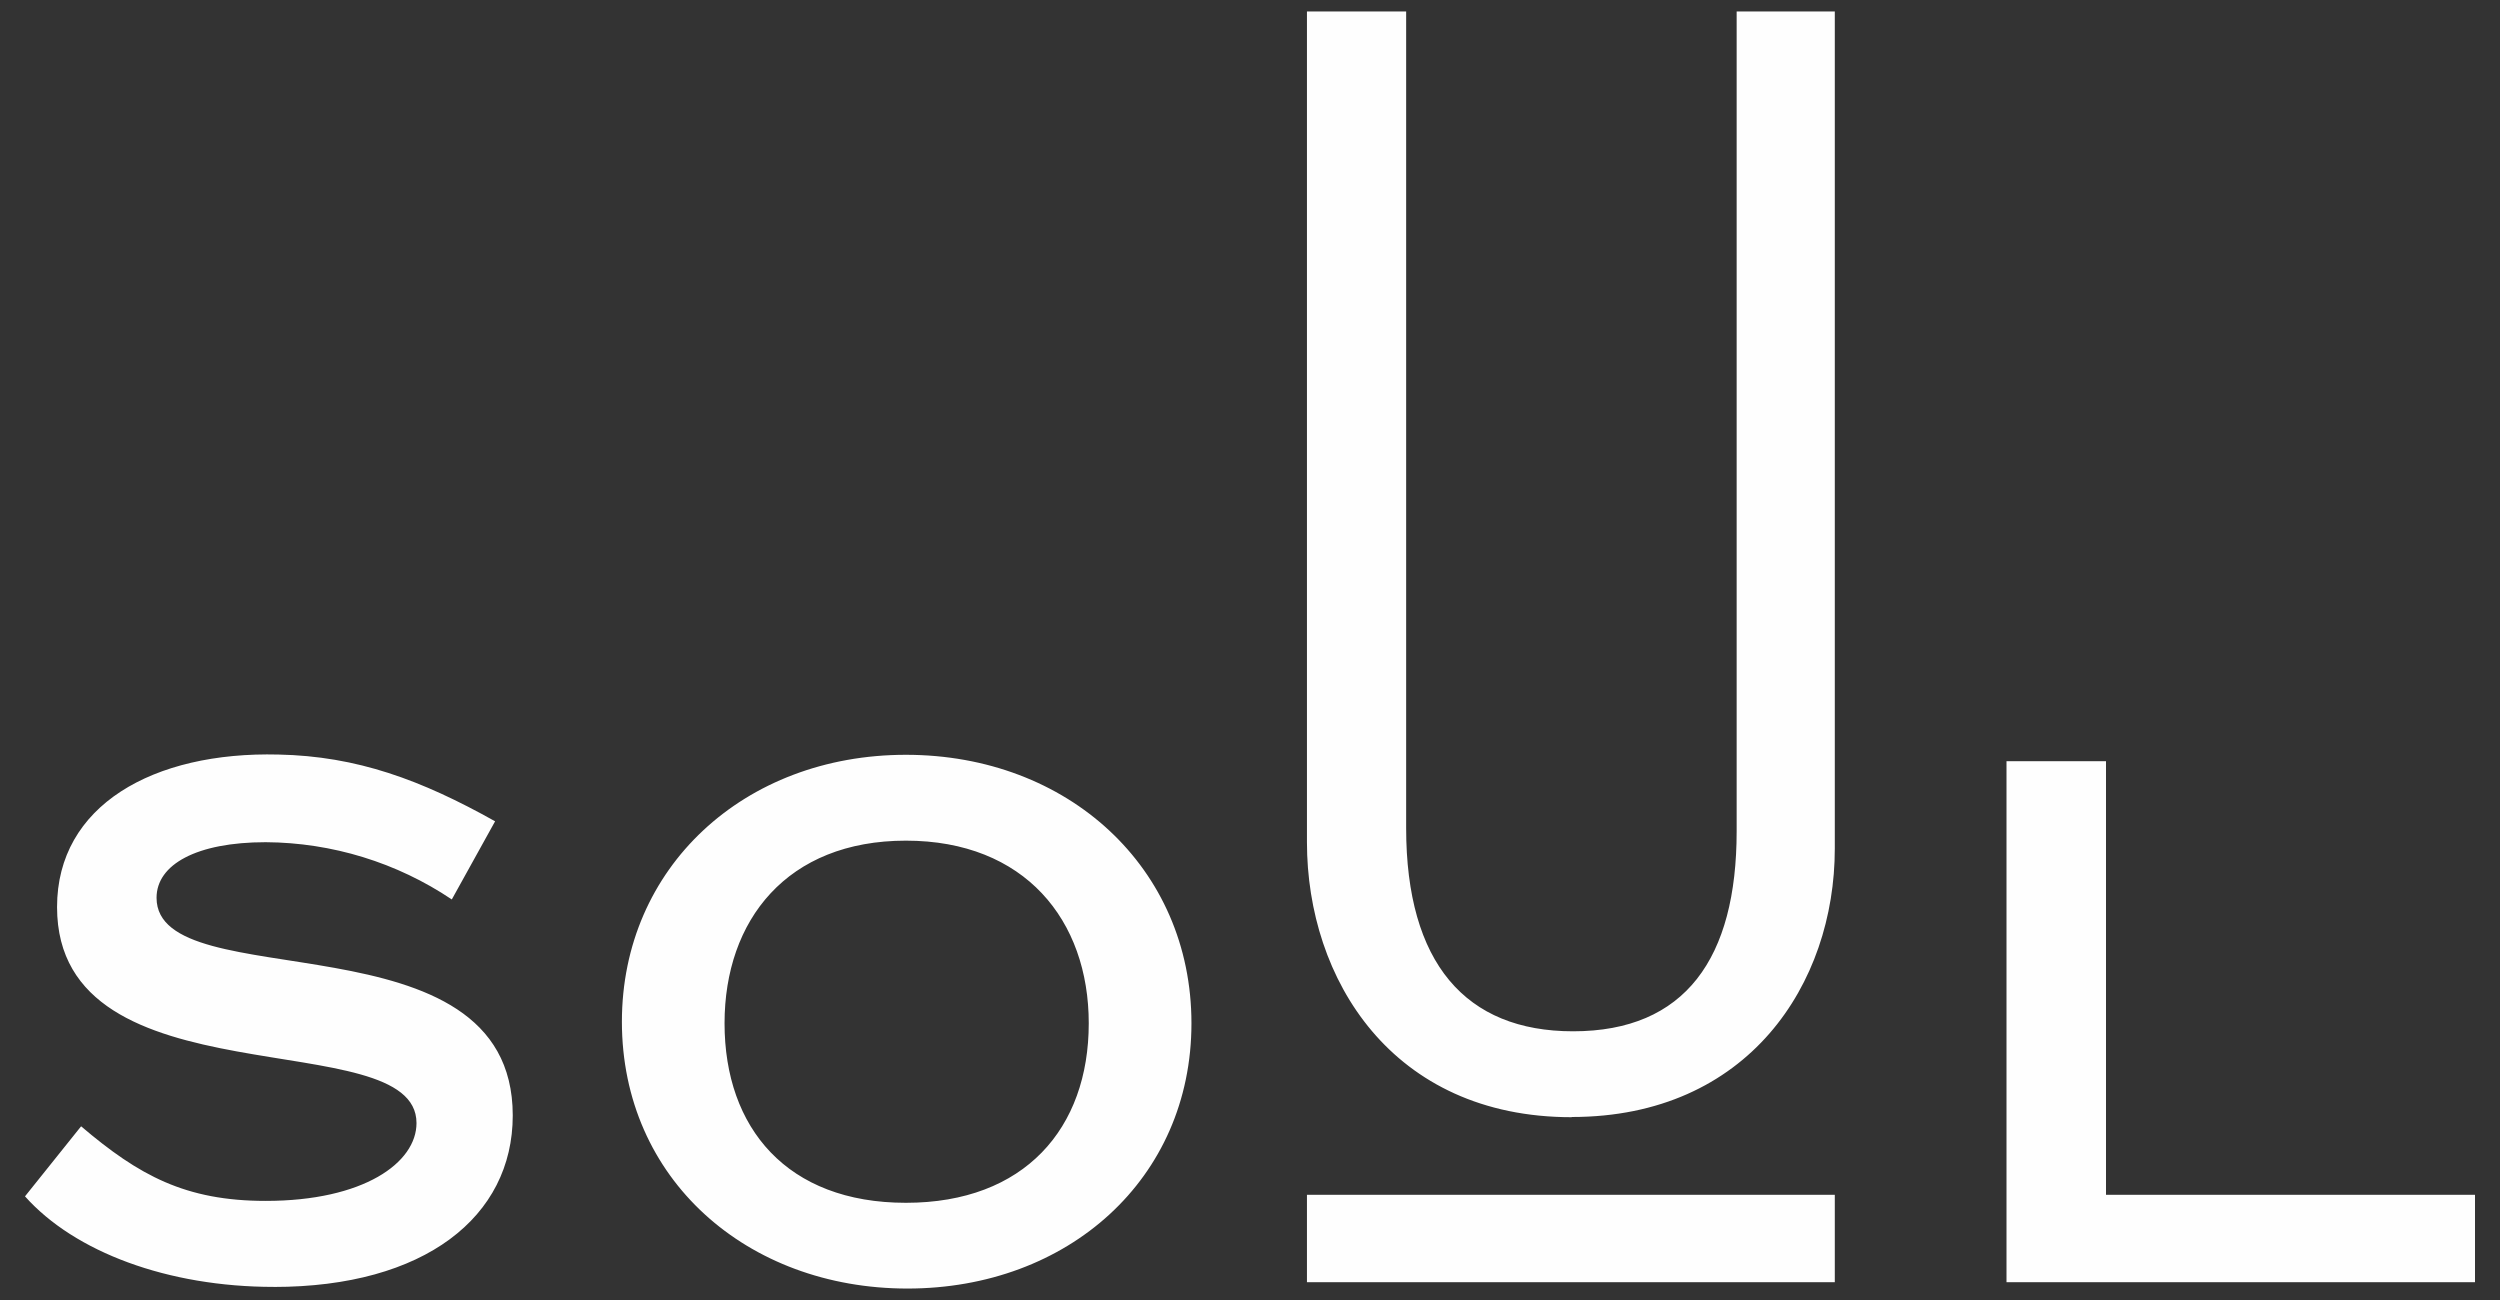
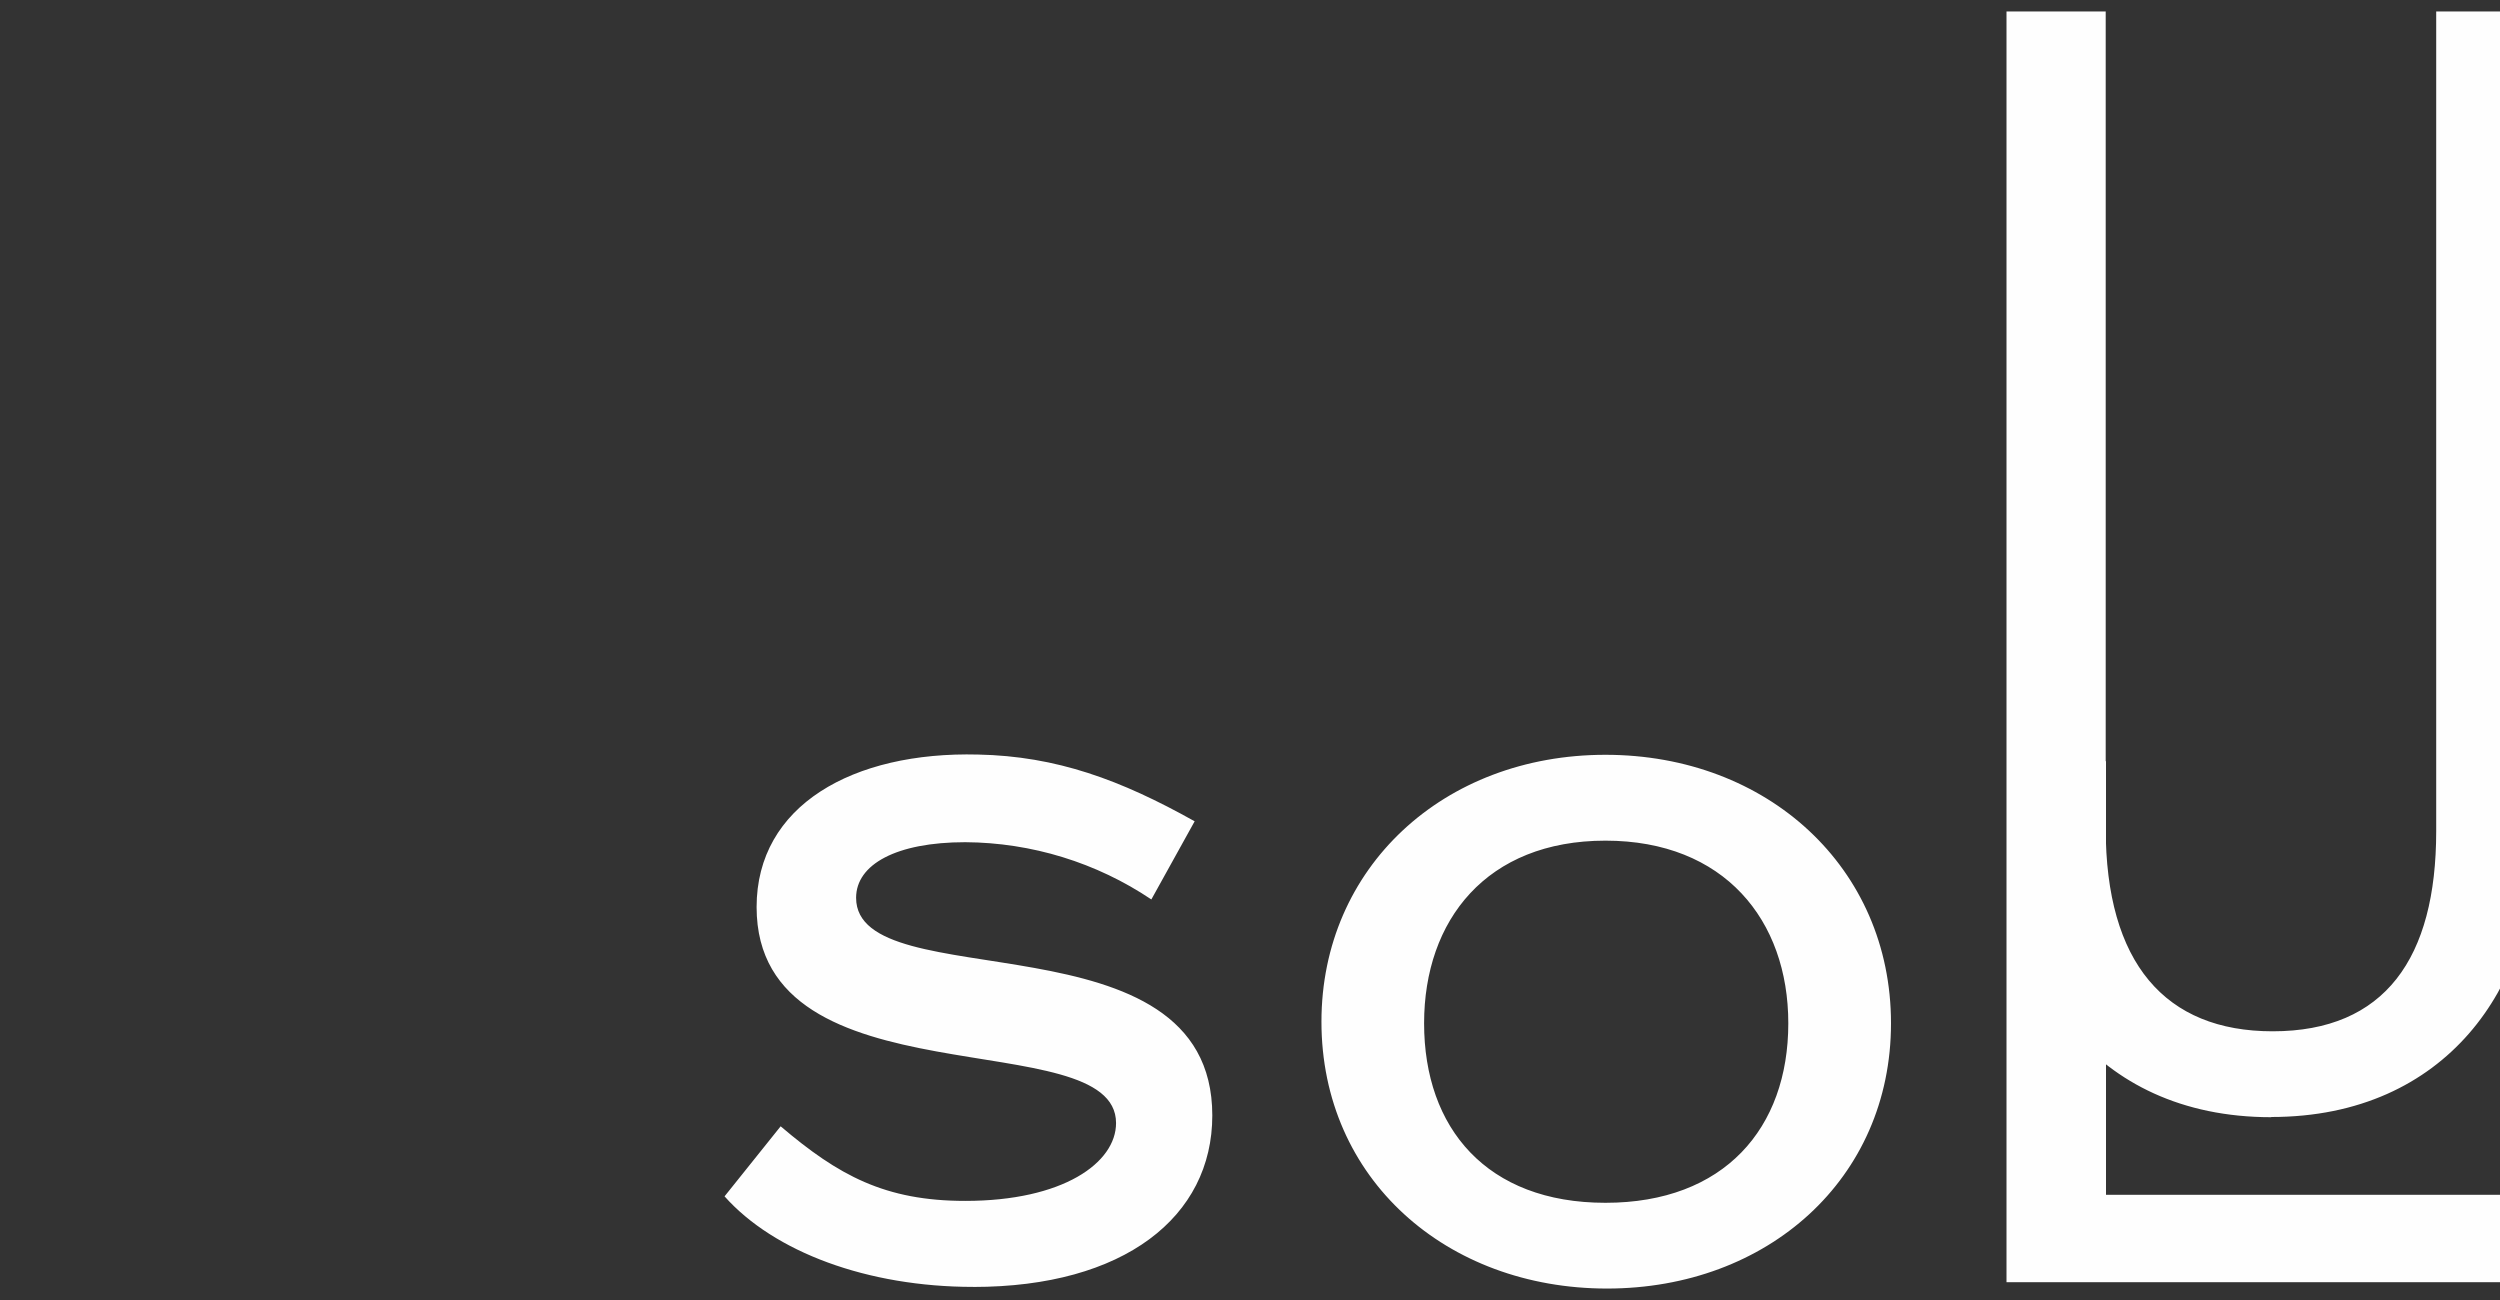
<svg xmlns="http://www.w3.org/2000/svg" xml:space="preserve" width="500px" height="260px" version="1.1" style="shape-rendering:geometricPrecision; text-rendering:geometricPrecision; image-rendering:optimizeQuality; fill-rule:evenodd; clip-rule:evenodd" viewBox="0 0 500 260">
  <rect x="0" y="0" width="500" height="260" fill="#333333" stroke="none" />
  <defs>
    <style type="text/css">
   
    .fil0 {fill:#FEFEFE;fill-rule:nonzero}
   
  </style>
  </defs>
  <g id="Слой_x0020_1">
    <g>
-       <path class="fil0" d="M401.3 256.44l93.7 0 0 -17.48 -73.8 0 0 -86.72 -19.9 0 0 104.2zm-139.91 0l105.57 0 0 -17.48 -105.57 0 0 17.48zm-80.21 -15.88c-23.76,0 -36.27,-14.94 -36.27,-35.9 0,-20.65 12.51,-36.53 36.27,-36.53 23.75,0 36.57,15.88 36.57,36.53 0,21.02 -12.84,35.9 -36.57,35.9zm0.31 17.15c32.08,0 56.8,-21.91 56.8,-53.05 0,-31.14 -24.72,-53.7 -57.11,-53.7 -32.4,0 -56.8,22.56 -56.8,53.38 0,31.46 25.02,53.37 57.11,53.37zm-126.75 -0.32c30.16,0 47.81,-14.01 47.81,-34.3 0,-40.99 -71.24,-23.19 -71.24,-43.53 0,-6.67 8.03,-11.12 21.83,-11.12 13.28,0.08 26.23,4.07 37.22,11.45l8.66 -15.63c-14.76,-8.27 -27.6,-13.03 -43.32,-13.35 -25.03,-0.63 -44.29,10.17 -44.29,30.5 0,39.72 71.89,22.87 71.89,43.2 0,7.95 -10.59,15.57 -30.16,15.57 -16.05,0 -25.35,-5.08 -36.92,-14.92l-11.22 14.01c9.91,11.13 28.56,18.11 49.74,18.11l0 0.01zm259.6 -33.99c35.3,0 52.62,-26.63 52.62,-53.7l0 -167.41 -19.63 0 0 163.95c0,25.4 -10.26,40.02 -32.72,40.02 -21.5,0 -33.38,-13.66 -33.38,-40.64l0 -163.33 -19.84 0 0 166.17c0,27.33 16.98,54.98 52.95,54.98l0 -0.04zm0 0l0 0 0 0z" />
+       <path class="fil0" d="M401.3 256.44l93.7 0 0 -17.48 -73.8 0 0 -86.72 -19.9 0 0 104.2zl105.57 0 0 -17.48 -105.57 0 0 17.48zm-80.21 -15.88c-23.76,0 -36.27,-14.94 -36.27,-35.9 0,-20.65 12.51,-36.53 36.27,-36.53 23.75,0 36.57,15.88 36.57,36.53 0,21.02 -12.84,35.9 -36.57,35.9zm0.31 17.15c32.08,0 56.8,-21.91 56.8,-53.05 0,-31.14 -24.72,-53.7 -57.11,-53.7 -32.4,0 -56.8,22.56 -56.8,53.38 0,31.46 25.02,53.37 57.11,53.37zm-126.75 -0.32c30.16,0 47.81,-14.01 47.81,-34.3 0,-40.99 -71.24,-23.19 -71.24,-43.53 0,-6.67 8.03,-11.12 21.83,-11.12 13.28,0.08 26.23,4.07 37.22,11.45l8.66 -15.63c-14.76,-8.27 -27.6,-13.03 -43.32,-13.35 -25.03,-0.63 -44.29,10.17 -44.29,30.5 0,39.72 71.89,22.87 71.89,43.2 0,7.95 -10.59,15.57 -30.16,15.57 -16.05,0 -25.35,-5.08 -36.92,-14.92l-11.22 14.01c9.91,11.13 28.56,18.11 49.74,18.11l0 0.01zm259.6 -33.99c35.3,0 52.62,-26.63 52.62,-53.7l0 -167.41 -19.63 0 0 163.95c0,25.4 -10.26,40.02 -32.72,40.02 -21.5,0 -33.38,-13.66 -33.38,-40.64l0 -163.33 -19.84 0 0 166.17c0,27.33 16.98,54.98 52.95,54.98l0 -0.04zm0 0l0 0 0 0z" />
    </g>
  </g>
</svg>